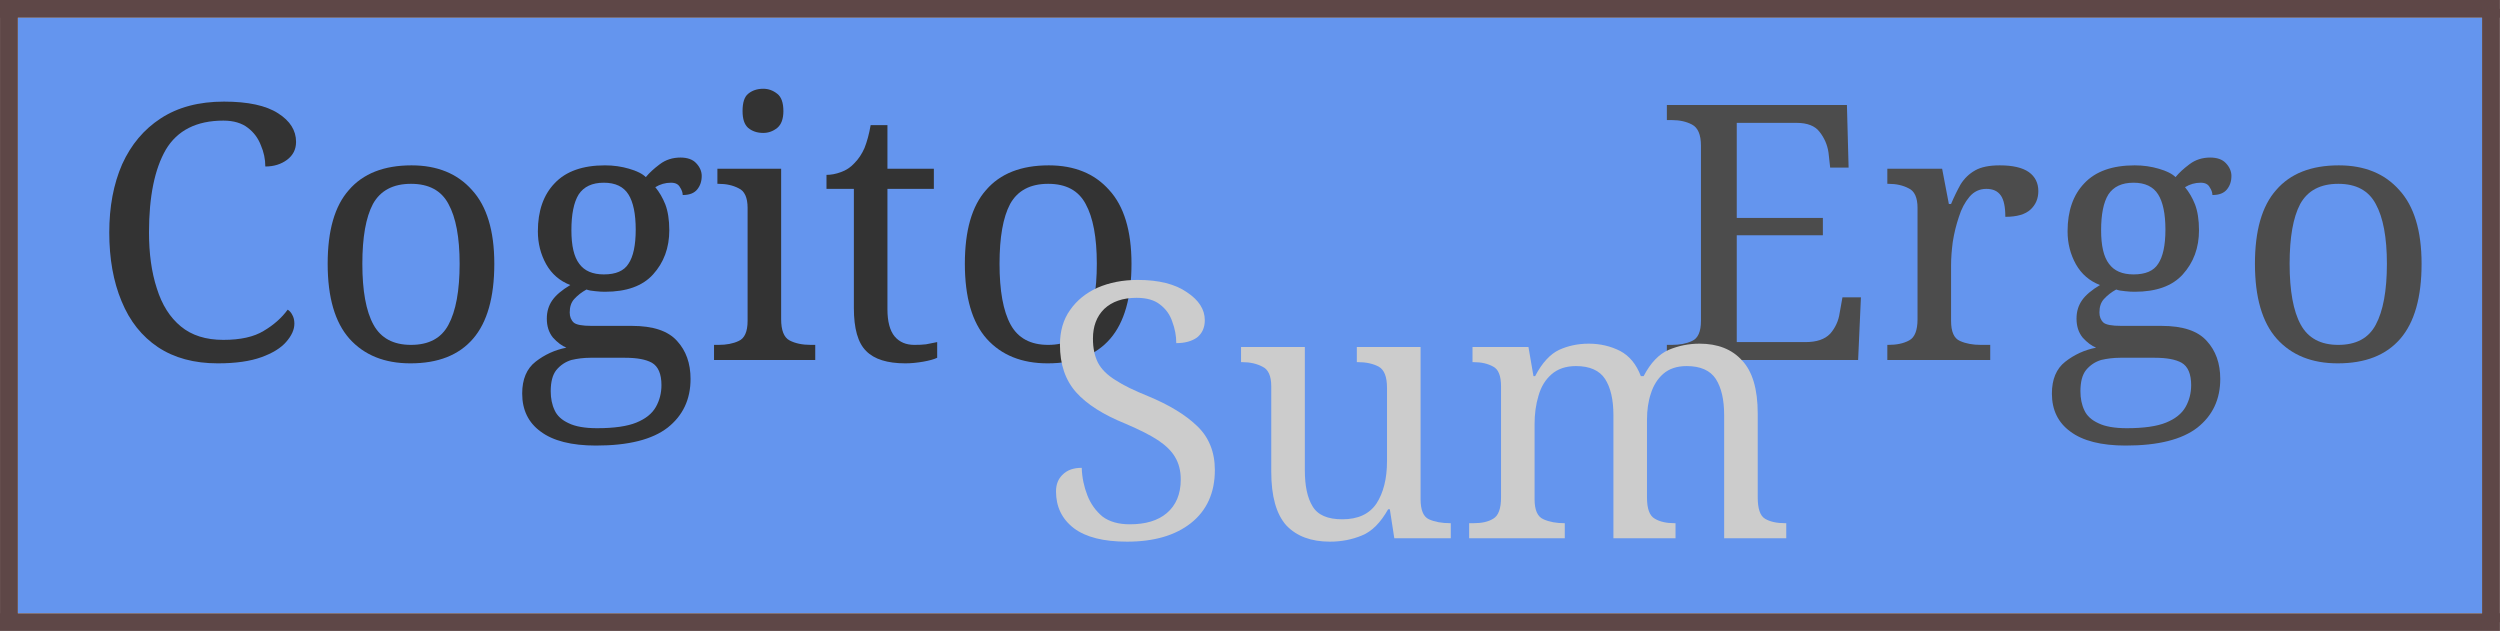
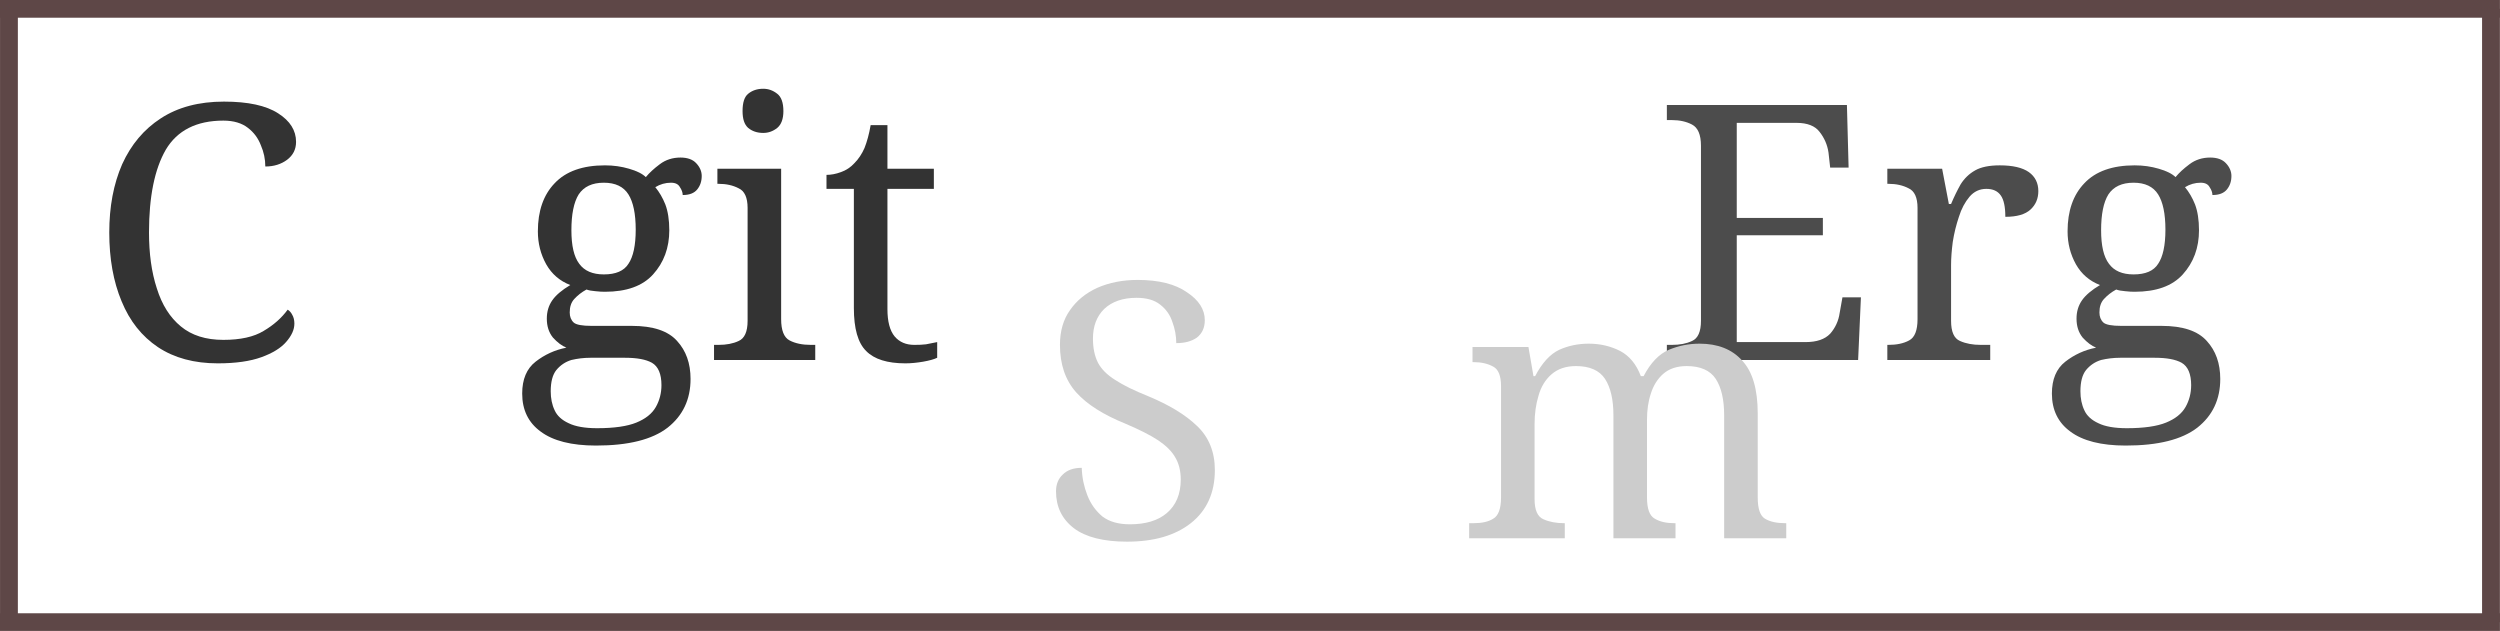
<svg xmlns="http://www.w3.org/2000/svg" xmlns:xlink="http://www.w3.org/1999/xlink" width="69.85pt" height="17.63pt" viewBox="0 0 69.85 17.63" version="1.1">
  <defs>
    <g>
      <symbol overflow="visible" id="glyph0-0">
        <path style="stroke:none;" d="M 0.938 0 L 0.938 -7.125 L 5.031 -7.125 L 5.031 0 Z M 1.453 -0.516 L 4.531 -0.516 L 4.531 -6.609 L 1.453 -6.609 Z M 1.453 -0.516 " />
      </symbol>
      <symbol overflow="visible" id="glyph0-1">
        <path style="stroke:none;" d="M 3.594 0.094 C 2.938 0.094 2.379 -0.055 1.922 -0.359 C 1.473 -0.66 1.133 -1.086 0.906 -1.641 C 0.676 -2.191 0.562 -2.832 0.562 -3.562 C 0.562 -4.281 0.68 -4.914 0.922 -5.469 C 1.172 -6.02 1.531 -6.445 2 -6.75 C 2.477 -7.062 3.066 -7.219 3.766 -7.219 C 4.441 -7.219 4.945 -7.109 5.281 -6.891 C 5.613 -6.68 5.781 -6.414 5.781 -6.094 C 5.781 -5.883 5.695 -5.719 5.531 -5.594 C 5.363 -5.469 5.16 -5.406 4.922 -5.406 C 4.922 -5.613 4.879 -5.812 4.797 -6 C 4.723 -6.195 4.602 -6.359 4.438 -6.484 C 4.27 -6.617 4.039 -6.688 3.75 -6.688 C 3 -6.688 2.461 -6.414 2.141 -5.875 C 1.828 -5.332 1.672 -4.562 1.672 -3.562 C 1.672 -2.977 1.742 -2.457 1.891 -2 C 2.035 -1.539 2.258 -1.188 2.562 -0.938 C 2.863 -0.688 3.258 -0.562 3.75 -0.562 C 4.227 -0.562 4.602 -0.645 4.875 -0.812 C 5.156 -0.977 5.379 -1.176 5.547 -1.406 C 5.598 -1.375 5.641 -1.328 5.672 -1.266 C 5.711 -1.203 5.734 -1.117 5.734 -1.016 C 5.734 -0.848 5.656 -0.676 5.5 -0.5 C 5.352 -0.332 5.125 -0.191 4.812 -0.078 C 4.5 0.035 4.094 0.094 3.594 0.094 Z M 3.594 0.094 " />
      </symbol>
      <symbol overflow="visible" id="glyph0-2">
-         <path style="stroke:none;" d="M 2.859 0.094 C 2.141 0.094 1.57 -0.133 1.156 -0.594 C 0.75 -1.051 0.547 -1.75 0.547 -2.688 C 0.547 -3.613 0.742 -4.301 1.141 -4.75 C 1.535 -5.207 2.117 -5.438 2.891 -5.438 C 3.609 -5.438 4.172 -5.207 4.578 -4.75 C 4.992 -4.301 5.203 -3.613 5.203 -2.688 C 5.203 -1.75 5.004 -1.051 4.609 -0.594 C 4.211 -0.133 3.629 0.094 2.859 0.094 Z M 2.875 -0.422 C 3.375 -0.422 3.723 -0.609 3.922 -0.984 C 4.129 -1.367 4.234 -1.938 4.234 -2.688 C 4.234 -3.426 4.129 -3.984 3.922 -4.359 C 3.723 -4.734 3.375 -4.922 2.875 -4.922 C 2.375 -4.922 2.02 -4.734 1.812 -4.359 C 1.613 -3.984 1.516 -3.426 1.516 -2.688 C 1.516 -1.938 1.617 -1.367 1.828 -0.984 C 2.035 -0.609 2.383 -0.422 2.875 -0.422 Z M 2.875 -0.422 " />
-       </symbol>
+         </symbol>
      <symbol overflow="visible" id="glyph0-3">
        <path style="stroke:none;" d="M 2.297 2.391 C 1.609 2.391 1.094 2.258 0.75 2 C 0.406 1.75 0.234 1.395 0.234 0.938 C 0.234 0.539 0.359 0.242 0.609 0.047 C 0.859 -0.148 1.145 -0.281 1.469 -0.344 C 1.344 -0.395 1.219 -0.488 1.094 -0.625 C 0.977 -0.77 0.922 -0.945 0.922 -1.156 C 0.922 -1.352 0.973 -1.523 1.078 -1.672 C 1.18 -1.816 1.348 -1.957 1.578 -2.094 C 1.285 -2.207 1.062 -2.398 0.906 -2.672 C 0.75 -2.953 0.672 -3.258 0.672 -3.594 C 0.672 -4.164 0.828 -4.613 1.141 -4.938 C 1.453 -5.27 1.922 -5.438 2.547 -5.438 C 2.785 -5.438 3.008 -5.406 3.219 -5.344 C 3.438 -5.281 3.594 -5.203 3.688 -5.109 C 3.781 -5.223 3.91 -5.344 4.078 -5.469 C 4.242 -5.594 4.438 -5.656 4.656 -5.656 C 4.852 -5.656 5 -5.602 5.094 -5.5 C 5.195 -5.395 5.25 -5.273 5.25 -5.141 C 5.25 -4.992 5.207 -4.867 5.125 -4.766 C 5.039 -4.66 4.906 -4.609 4.719 -4.609 C 4.719 -4.68 4.691 -4.754 4.641 -4.828 C 4.598 -4.91 4.516 -4.953 4.391 -4.953 C 4.234 -4.953 4.086 -4.91 3.953 -4.828 C 4.066 -4.691 4.16 -4.531 4.234 -4.344 C 4.305 -4.156 4.344 -3.914 4.344 -3.625 C 4.344 -3.133 4.191 -2.723 3.891 -2.391 C 3.598 -2.066 3.148 -1.906 2.547 -1.906 C 2.473 -1.906 2.383 -1.91 2.281 -1.922 C 2.176 -1.93 2.094 -1.945 2.031 -1.969 C 1.895 -1.895 1.781 -1.805 1.688 -1.703 C 1.602 -1.609 1.562 -1.484 1.562 -1.328 C 1.562 -1.211 1.598 -1.117 1.672 -1.047 C 1.742 -0.984 1.91 -0.953 2.172 -0.953 L 3.297 -0.953 C 3.891 -0.953 4.312 -0.812 4.562 -0.531 C 4.812 -0.258 4.938 0.094 4.938 0.531 C 4.938 1.102 4.723 1.555 4.297 1.891 C 3.867 2.223 3.203 2.391 2.297 2.391 Z M 2.516 -2.391 C 2.848 -2.391 3.078 -2.488 3.203 -2.688 C 3.336 -2.883 3.406 -3.203 3.406 -3.641 C 3.406 -4.086 3.336 -4.414 3.203 -4.625 C 3.066 -4.844 2.836 -4.953 2.516 -4.953 C 2.191 -4.953 1.957 -4.844 1.812 -4.625 C 1.676 -4.406 1.609 -4.07 1.609 -3.625 C 1.609 -3.195 1.68 -2.883 1.828 -2.688 C 1.973 -2.488 2.203 -2.391 2.516 -2.391 Z M 2.328 1.906 C 2.805 1.906 3.172 1.852 3.422 1.75 C 3.68 1.645 3.863 1.5 3.969 1.312 C 4.07 1.133 4.125 0.93 4.125 0.703 C 4.125 0.391 4.035 0.18 3.859 0.078 C 3.691 -0.016 3.441 -0.062 3.109 -0.062 L 2.141 -0.062 C 1.953 -0.062 1.773 -0.039 1.609 0 C 1.441 0.051 1.301 0.145 1.188 0.281 C 1.082 0.414 1.031 0.613 1.031 0.875 C 1.031 1.07 1.066 1.25 1.141 1.406 C 1.211 1.562 1.344 1.68 1.531 1.766 C 1.719 1.859 1.984 1.906 2.328 1.906 Z M 2.328 1.906 " />
      </symbol>
      <symbol overflow="visible" id="glyph0-4">
        <path style="stroke:none;" d="M 1.609 -6.344 C 1.441 -6.344 1.301 -6.391 1.188 -6.484 C 1.082 -6.578 1.031 -6.734 1.031 -6.953 C 1.031 -7.191 1.082 -7.352 1.188 -7.438 C 1.301 -7.531 1.441 -7.578 1.609 -7.578 C 1.754 -7.578 1.883 -7.531 2 -7.438 C 2.113 -7.352 2.172 -7.191 2.172 -6.953 C 2.172 -6.734 2.113 -6.578 2 -6.484 C 1.883 -6.391 1.754 -6.344 1.609 -6.344 Z M 0.234 0 L 0.234 -0.422 L 0.359 -0.422 C 0.578 -0.422 0.766 -0.457 0.922 -0.531 C 1.086 -0.602 1.172 -0.789 1.172 -1.094 L 1.172 -4.25 C 1.172 -4.539 1.086 -4.723 0.922 -4.797 C 0.766 -4.879 0.578 -4.922 0.359 -4.922 L 0.328 -4.922 L 0.328 -5.344 L 2.109 -5.344 L 2.109 -1.141 C 2.109 -0.828 2.188 -0.629 2.344 -0.547 C 2.508 -0.461 2.707 -0.422 2.938 -0.422 L 3.062 -0.422 L 3.062 0 Z M 0.234 0 " />
      </symbol>
      <symbol overflow="visible" id="glyph0-5">
        <path style="stroke:none;" d="M 2.391 0.094 C 1.891 0.094 1.523 -0.02 1.297 -0.25 C 1.066 -0.477 0.953 -0.879 0.953 -1.453 L 0.953 -4.781 L 0.188 -4.781 L 0.188 -5.172 C 0.312 -5.172 0.445 -5.195 0.594 -5.25 C 0.738 -5.301 0.863 -5.383 0.969 -5.5 C 1.082 -5.613 1.176 -5.754 1.25 -5.922 C 1.32 -6.098 1.379 -6.312 1.422 -6.562 L 1.891 -6.562 L 1.891 -5.344 L 3.188 -5.344 L 3.188 -4.781 L 1.891 -4.781 L 1.891 -1.422 C 1.891 -1.078 1.957 -0.82 2.094 -0.656 C 2.227 -0.5 2.41 -0.422 2.641 -0.422 C 2.766 -0.422 2.875 -0.426 2.969 -0.438 C 3.07 -0.457 3.176 -0.477 3.281 -0.5 L 3.281 -0.062 C 3.195 -0.02 3.066 0.016 2.891 0.047 C 2.711 0.078 2.547 0.094 2.391 0.094 Z M 2.391 0.094 " />
      </symbol>
      <symbol overflow="visible" id="glyph0-6">
        <path style="stroke:none;" d="M 0.375 0 L 0.375 -0.422 L 0.516 -0.422 C 0.734 -0.422 0.922 -0.457 1.078 -0.531 C 1.242 -0.602 1.328 -0.789 1.328 -1.094 L 1.328 -5.984 C 1.328 -6.297 1.242 -6.492 1.078 -6.578 C 0.922 -6.66 0.734 -6.703 0.516 -6.703 L 0.375 -6.703 L 0.375 -7.125 L 5.406 -7.125 L 5.453 -5.375 L 4.938 -5.375 L 4.891 -5.797 C 4.859 -6.016 4.773 -6.207 4.641 -6.375 C 4.516 -6.539 4.301 -6.625 4 -6.625 L 2.328 -6.625 L 2.328 -3.969 L 4.734 -3.969 L 4.734 -3.484 L 2.328 -3.484 L 2.328 -0.5 L 4.25 -0.5 C 4.562 -0.5 4.789 -0.578 4.938 -0.734 C 5.082 -0.898 5.172 -1.094 5.203 -1.312 L 5.281 -1.75 L 5.797 -1.75 L 5.719 0 Z M 0.375 0 " />
      </symbol>
      <symbol overflow="visible" id="glyph0-7">
        <path style="stroke:none;" d="M 0.328 0 L 0.328 -0.422 L 0.359 -0.422 C 0.586 -0.422 0.781 -0.461 0.938 -0.547 C 1.094 -0.629 1.172 -0.828 1.172 -1.141 L 1.172 -4.25 C 1.172 -4.539 1.086 -4.723 0.922 -4.797 C 0.766 -4.879 0.578 -4.922 0.359 -4.922 L 0.328 -4.922 L 0.328 -5.344 L 1.859 -5.344 L 2.047 -4.359 L 2.109 -4.359 C 2.191 -4.555 2.281 -4.738 2.375 -4.906 C 2.477 -5.07 2.613 -5.203 2.781 -5.297 C 2.945 -5.391 3.176 -5.438 3.469 -5.438 C 3.832 -5.438 4.102 -5.375 4.281 -5.25 C 4.457 -5.125 4.547 -4.945 4.547 -4.719 C 4.547 -4.508 4.473 -4.336 4.328 -4.203 C 4.18 -4.066 3.945 -4 3.625 -4 C 3.625 -4.281 3.582 -4.477 3.5 -4.594 C 3.414 -4.719 3.281 -4.781 3.094 -4.781 C 2.906 -4.781 2.75 -4.707 2.625 -4.562 C 2.5 -4.414 2.398 -4.227 2.328 -4 C 2.254 -3.781 2.195 -3.547 2.156 -3.297 C 2.125 -3.055 2.109 -2.844 2.109 -2.656 L 2.109 -1.094 C 2.109 -0.789 2.191 -0.602 2.359 -0.531 C 2.523 -0.457 2.719 -0.422 2.938 -0.422 L 3.203 -0.422 L 3.203 0 Z M 0.328 0 " />
      </symbol>
      <symbol overflow="visible" id="glyph0-8">
        <path style="stroke:none;" d="M 2.469 0.094 C 1.812 0.094 1.316 -0.031 0.984 -0.281 C 0.648 -0.539 0.484 -0.883 0.484 -1.312 C 0.484 -1.508 0.547 -1.664 0.672 -1.781 C 0.797 -1.906 0.973 -1.969 1.203 -1.969 C 1.211 -1.695 1.266 -1.441 1.359 -1.203 C 1.453 -0.961 1.594 -0.766 1.781 -0.609 C 1.977 -0.461 2.234 -0.391 2.547 -0.391 C 2.984 -0.391 3.328 -0.492 3.578 -0.703 C 3.836 -0.922 3.969 -1.234 3.969 -1.641 C 3.969 -1.891 3.914 -2.098 3.812 -2.266 C 3.719 -2.43 3.562 -2.586 3.344 -2.734 C 3.125 -2.879 2.816 -3.035 2.422 -3.203 C 1.805 -3.453 1.348 -3.742 1.047 -4.078 C 0.742 -4.422 0.594 -4.863 0.594 -5.406 C 0.594 -5.789 0.688 -6.113 0.875 -6.375 C 1.062 -6.645 1.316 -6.852 1.641 -7 C 1.973 -7.145 2.348 -7.219 2.766 -7.219 C 3.359 -7.219 3.816 -7.102 4.141 -6.875 C 4.473 -6.656 4.641 -6.395 4.641 -6.094 C 4.641 -5.883 4.566 -5.723 4.422 -5.609 C 4.273 -5.504 4.082 -5.453 3.844 -5.453 C 3.844 -5.66 3.805 -5.859 3.734 -6.047 C 3.672 -6.242 3.555 -6.406 3.391 -6.531 C 3.234 -6.656 3.016 -6.719 2.734 -6.719 C 2.348 -6.719 2.047 -6.613 1.828 -6.406 C 1.617 -6.195 1.516 -5.922 1.516 -5.578 C 1.516 -5.316 1.562 -5.094 1.656 -4.906 C 1.75 -4.727 1.91 -4.566 2.141 -4.422 C 2.367 -4.273 2.676 -4.125 3.062 -3.969 C 3.645 -3.727 4.098 -3.453 4.422 -3.141 C 4.754 -2.828 4.922 -2.414 4.922 -1.906 C 4.922 -1.27 4.695 -0.773 4.25 -0.422 C 3.812 -0.078 3.219 0.094 2.469 0.094 Z M 2.469 0.094 " />
      </symbol>
      <symbol overflow="visible" id="glyph0-9">
-         <path style="stroke:none;" d="M 2.719 0.094 C 2.195 0.094 1.789 -0.055 1.5 -0.359 C 1.219 -0.672 1.078 -1.172 1.078 -1.859 L 1.078 -4.25 C 1.078 -4.539 0.992 -4.723 0.828 -4.797 C 0.672 -4.879 0.484 -4.922 0.266 -4.922 L 0.234 -4.922 L 0.234 -5.344 L 2.016 -5.344 L 2.016 -1.906 C 2.016 -1.469 2.086 -1.129 2.234 -0.891 C 2.379 -0.648 2.656 -0.531 3.062 -0.531 C 3.5 -0.531 3.816 -0.676 4.016 -0.969 C 4.211 -1.27 4.312 -1.664 4.312 -2.156 L 4.312 -4.203 C 4.312 -4.516 4.234 -4.711 4.078 -4.797 C 3.922 -4.879 3.727 -4.922 3.5 -4.922 L 3.469 -4.922 L 3.469 -5.344 L 5.25 -5.344 L 5.25 -1.094 C 5.25 -0.789 5.328 -0.602 5.484 -0.531 C 5.648 -0.457 5.848 -0.422 6.078 -0.422 L 6.094 -0.422 L 6.094 0 L 4.516 0 L 4.391 -0.812 L 4.344 -0.812 C 4.133 -0.438 3.891 -0.191 3.609 -0.078 C 3.336 0.035 3.039 0.094 2.719 0.094 Z M 2.719 0.094 " />
-       </symbol>
+         </symbol>
      <symbol overflow="visible" id="glyph0-10">
        <path style="stroke:none;" d="M 0.281 0 L 0.281 -0.422 L 0.406 -0.422 C 0.633 -0.422 0.816 -0.461 0.953 -0.547 C 1.098 -0.629 1.172 -0.828 1.172 -1.141 L 1.172 -4.25 C 1.172 -4.539 1.098 -4.723 0.953 -4.797 C 0.805 -4.879 0.625 -4.922 0.406 -4.922 L 0.375 -4.922 L 0.375 -5.344 L 1.938 -5.344 L 2.078 -4.531 L 2.125 -4.531 C 2.32 -4.906 2.547 -5.148 2.797 -5.266 C 3.047 -5.379 3.32 -5.438 3.625 -5.438 C 3.945 -5.438 4.238 -5.367 4.5 -5.234 C 4.758 -5.098 4.953 -4.863 5.078 -4.531 L 5.156 -4.531 C 5.352 -4.906 5.586 -5.148 5.859 -5.266 C 6.129 -5.379 6.414 -5.438 6.719 -5.438 C 7.227 -5.438 7.625 -5.281 7.906 -4.969 C 8.195 -4.664 8.344 -4.172 8.344 -3.484 L 8.344 -1.141 C 8.344 -0.828 8.41 -0.629 8.547 -0.547 C 8.691 -0.461 8.879 -0.422 9.109 -0.422 L 9.141 -0.422 L 9.141 0 L 7.406 0 L 7.406 -3.438 C 7.406 -3.875 7.328 -4.211 7.172 -4.453 C 7.016 -4.691 6.742 -4.812 6.359 -4.812 C 6.086 -4.812 5.867 -4.738 5.703 -4.594 C 5.547 -4.457 5.43 -4.273 5.359 -4.047 C 5.285 -3.828 5.25 -3.582 5.25 -3.312 L 5.25 -1.141 C 5.25 -0.828 5.32 -0.629 5.469 -0.547 C 5.613 -0.461 5.797 -0.422 6.016 -0.422 L 6.047 -0.422 L 6.047 0 L 4.312 0 L 4.312 -3.438 C 4.312 -3.875 4.234 -4.211 4.078 -4.453 C 3.922 -4.691 3.648 -4.812 3.266 -4.812 C 2.984 -4.812 2.754 -4.734 2.578 -4.578 C 2.41 -4.43 2.289 -4.234 2.219 -3.984 C 2.145 -3.742 2.109 -3.477 2.109 -3.188 L 2.109 -1.094 C 2.109 -0.789 2.191 -0.602 2.359 -0.531 C 2.523 -0.457 2.719 -0.422 2.938 -0.422 L 2.953 -0.422 L 2.953 0 Z M 0.281 0 " />
      </symbol>
    </g>
    <clipPath id="clip1">
-       <path d="M 0 0 L 69.852 0 L 69.852 17.629 L 0 17.629 Z M 0 0 " />
-     </clipPath>
+       </clipPath>
    <clipPath id="clip2">
      <path d="M 0 0 L 69.852 0 L 69.852 1 L 0 1 Z M 0 0 " />
    </clipPath>
    <clipPath id="clip3">
      <path d="M 0 0 L 1 0 L 1 17.629 L 0 17.629 Z M 0 0 " />
    </clipPath>
    <clipPath id="clip4">
      <path d="M 69 0 L 69.852 0 L 69.852 17.629 L 69 17.629 Z M 69 0 " />
    </clipPath>
    <clipPath id="clip5">
      <path d="M 0 17 L 69.852 17 L 69.852 17.629 L 0 17.629 Z M 0 17 " />
    </clipPath>
  </defs>
  <g id="surface1">
    <g clip-path="url(#clip1)" clip-rule="nonzero">
-       <path style=" stroke:none;fill-rule:nonzero;fill:rgb(39.2%,58.499%,92.999%);fill-opacity:1;" d="M 0.496 17.133 L 69.352 17.133 L 69.352 0.492 L 0.496 0.492 Z M 0.496 17.133 " />
+       <path style=" stroke:none;fill-rule:nonzero;fill:rgb(39.2%,58.499%,92.999%);fill-opacity:1;" d="M 0.496 17.133 L 69.352 17.133 L 69.352 0.492 L 0.496 0.492 M 0.496 17.133 " />
    </g>
    <g style="fill:rgb(20%,20%,20%);fill-opacity:1;">
      <use xlink:href="#glyph0-1" x="2.491" y="10.058" />
      <use xlink:href="#glyph0-2" x="8.608" y="10.058" />
      <use xlink:href="#glyph0-3" x="14.356" y="10.058" />
      <use xlink:href="#glyph0-4" x="19.716" y="10.058" />
      <use xlink:href="#glyph0-5" x="22.904" y="10.058" />
      <use xlink:href="#glyph0-2" x="26.411" y="10.058" />
    </g>
    <g style="fill:rgb(29.999%,29.999%,29.999%);fill-opacity:1;">
      <use xlink:href="#glyph0-6" x="46.197" y="10.058" />
      <use xlink:href="#glyph0-7" x="52.404" y="10.058" />
      <use xlink:href="#glyph0-3" x="57.096" y="10.058" />
      <use xlink:href="#glyph0-2" x="62.456" y="10.058" />
    </g>
    <g style="fill:rgb(79.999%,79.999%,79.999%);fill-opacity:1;">
      <use xlink:href="#glyph0-8" x="29.021" y="15.04" />
      <use xlink:href="#glyph0-9" x="34.441" y="15.04" />
      <use xlink:href="#glyph0-10" x="40.767" y="15.04" />
    </g>
    <g clip-path="url(#clip2)" clip-rule="nonzero">
      <path style="fill:none;stroke-width:0.498;stroke-linecap:butt;stroke-linejoin:miter;stroke:rgb(36.8%,28%,28%);stroke-opacity:1;stroke-miterlimit:10;" d="M -72 71.75 L -2.152 71.75 " transform="matrix(1,0,0,-1,72,71.996)" />
    </g>
    <g clip-path="url(#clip3)" clip-rule="nonzero">
      <path style="fill:none;stroke-width:0.498;stroke-linecap:butt;stroke-linejoin:miter;stroke:rgb(36.8%,28%,28%);stroke-opacity:1;stroke-miterlimit:10;" d="M -71.75 54.613 L -71.75 71.75 " transform="matrix(1,0,0,-1,72,71.996)" />
    </g>
    <g clip-path="url(#clip4)" clip-rule="nonzero">
      <path style="fill:none;stroke-width:0.498;stroke-linecap:butt;stroke-linejoin:miter;stroke:rgb(36.8%,28%,28%);stroke-opacity:1;stroke-miterlimit:10;" d="M -2.402 54.613 L -2.402 71.75 " transform="matrix(1,0,0,-1,72,71.996)" />
    </g>
    <g clip-path="url(#clip5)" clip-rule="nonzero">
      <path style="fill:none;stroke-width:0.498;stroke-linecap:butt;stroke-linejoin:miter;stroke:rgb(36.8%,28%,28%);stroke-opacity:1;stroke-miterlimit:10;" d="M -72 54.613 L -2.152 54.613 " transform="matrix(1,0,0,-1,72,71.996)" />
    </g>
  </g>
</svg>